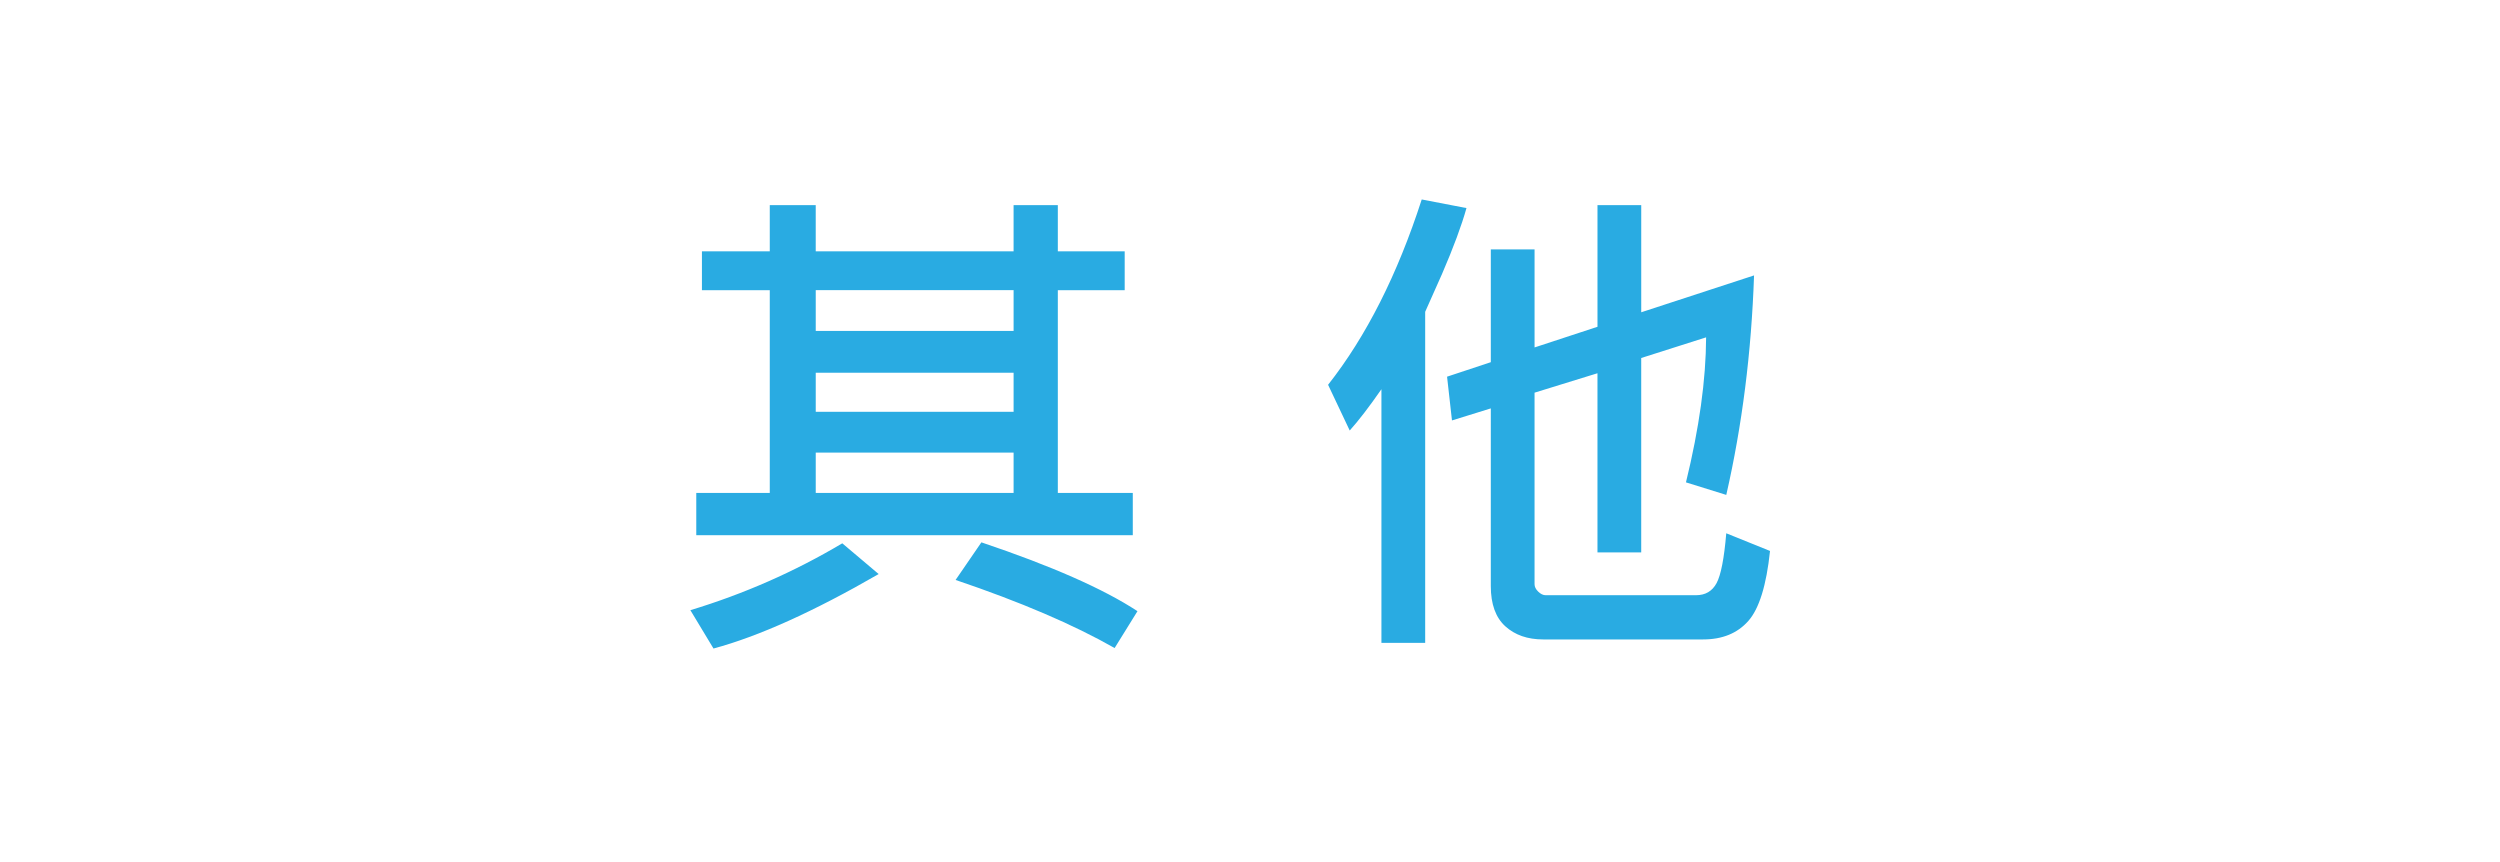
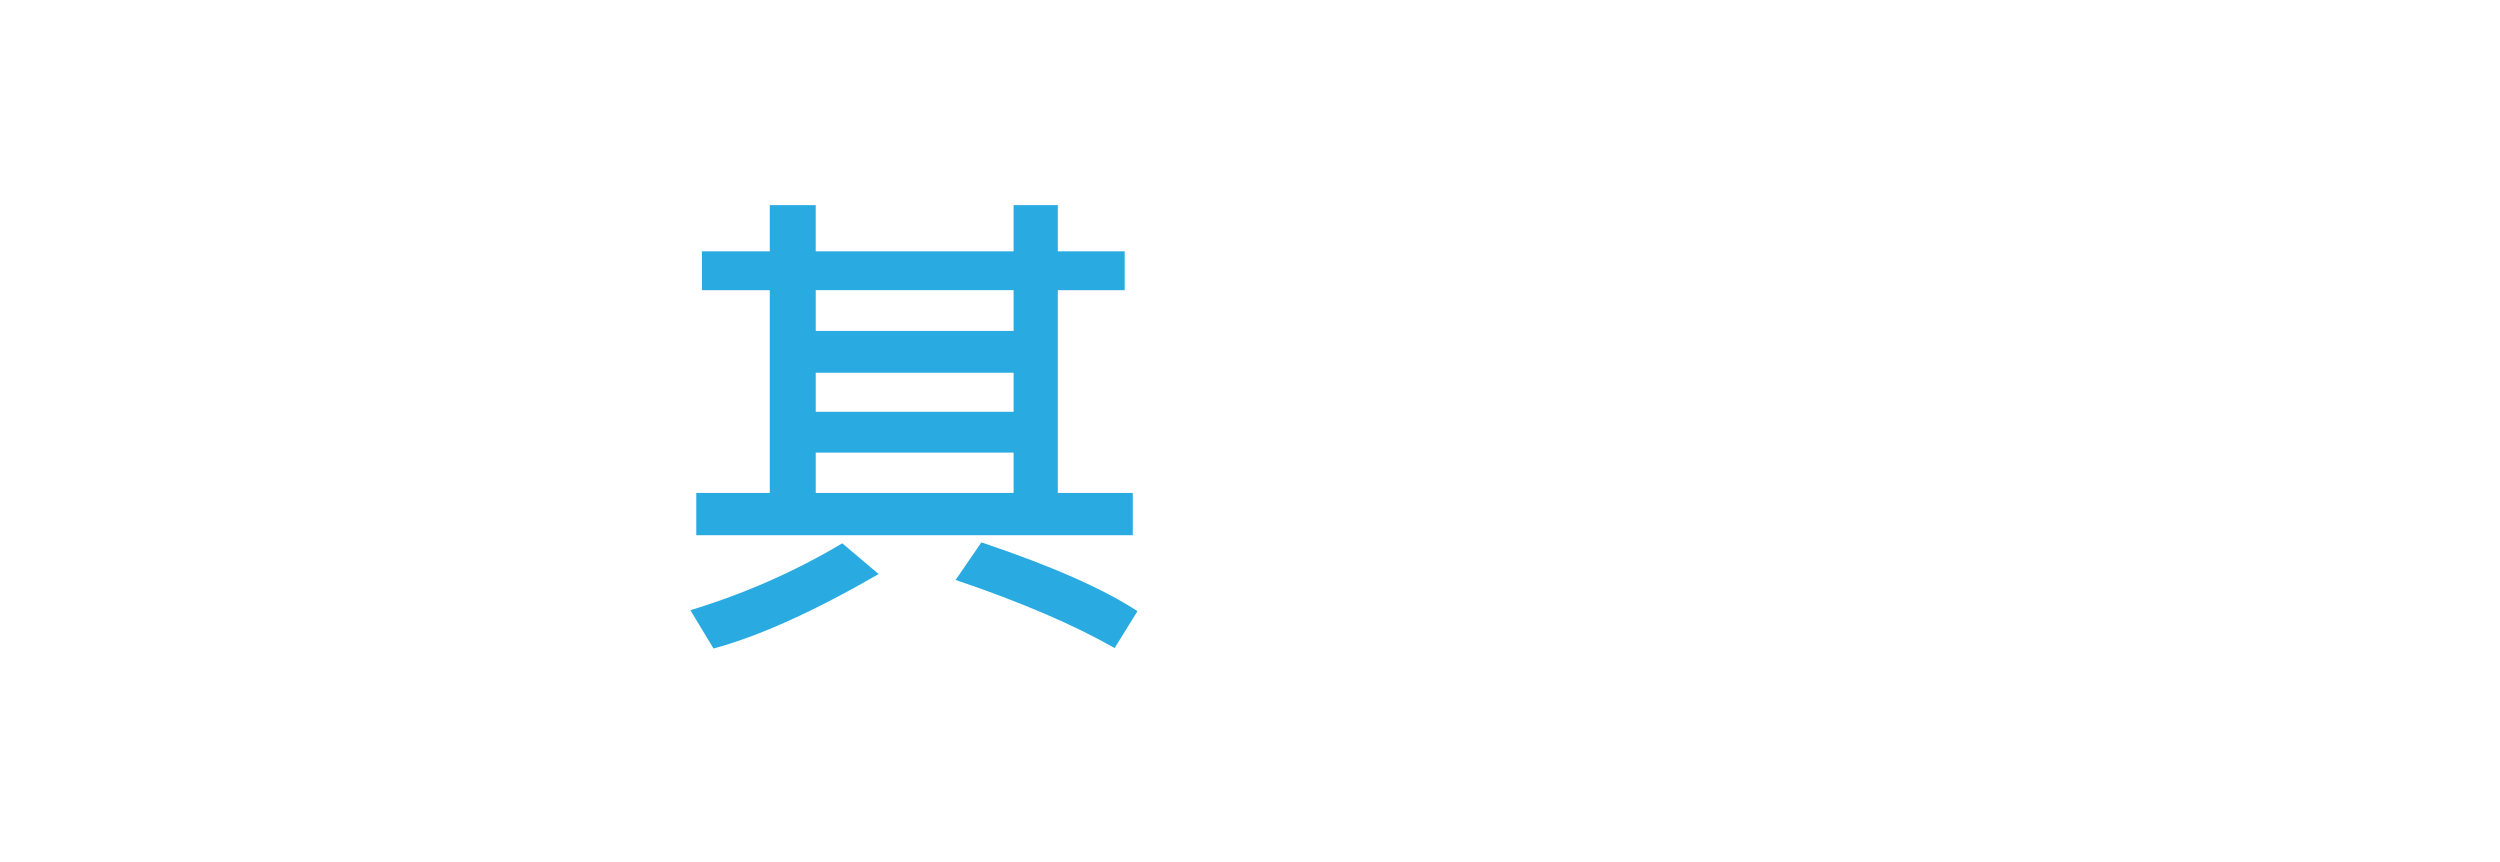
<svg xmlns="http://www.w3.org/2000/svg" version="1.1" id="圖層_1_拷貝_2" x="0px" y="0px" width="168.856px" height="58.207px" viewBox="0 0 168.856 58.207" enable-background="new 0 0 168.856 58.207" xml:space="preserve">
  <g>
    <path fill="#29ABE2" d="M59.347,38.773c-4.394,2.535-8.113,4.211-11.156,5.03l-1.561-2.59c3.619-1.096,7.039-2.601,10.26-4.516   L59.347,38.773z M76.513,36.15H47.028v-2.855h4.964V19.599H47.41v-2.623h4.582v-3.121h3.104v3.121h13.364v-3.121h2.988v3.121h4.516   v2.623h-4.516v13.696h5.063V36.15z M68.461,22.354v-2.756H55.097v2.756H68.461z M68.461,27.816v-2.64H55.097v2.64H68.461z    M68.461,33.295v-2.723H55.097v2.723H68.461z M76.828,41.28l-1.544,2.49c-2.778-1.583-6.358-3.115-10.741-4.599l1.743-2.54   C71.023,38.226,74.537,39.775,76.828,41.28z" />
-     <path fill="#29ABE2" d="M99.049,14.054c-0.332,1.185-0.88,2.662-1.644,4.433L96.26,21.06v22.362h-2.955V26.289   c-0.83,1.195-1.544,2.125-2.142,2.789l-1.461-3.088c2.579-3.276,4.687-7.448,6.325-12.518L99.049,14.054z M119.552,37.213   c-0.244,2.324-0.733,3.901-1.469,4.731c-0.736,0.83-1.751,1.245-3.046,1.245h-10.808c-1.052,0-1.904-0.296-2.557-0.888   c-0.653-0.592-0.979-1.497-0.979-2.714V27.584l-2.623,0.813l-0.332-2.955l2.955-0.979v-7.62h2.955v6.624l4.25-1.395v-8.218h2.955   v7.238l7.62-2.49c-0.177,5.191-0.803,10.133-1.876,14.825l-2.723-0.847c0.896-3.663,1.35-6.928,1.361-9.795l-4.383,1.395v13.132   h-2.955V25.21l-4.25,1.312v12.933c0,0.177,0.083,0.346,0.249,0.506c0.166,0.161,0.332,0.241,0.498,0.241h10.16   c0.631,0,1.093-0.271,1.386-0.813c0.293-0.542,0.512-1.666,0.656-3.37L119.552,37.213z" />
  </g>
</svg>